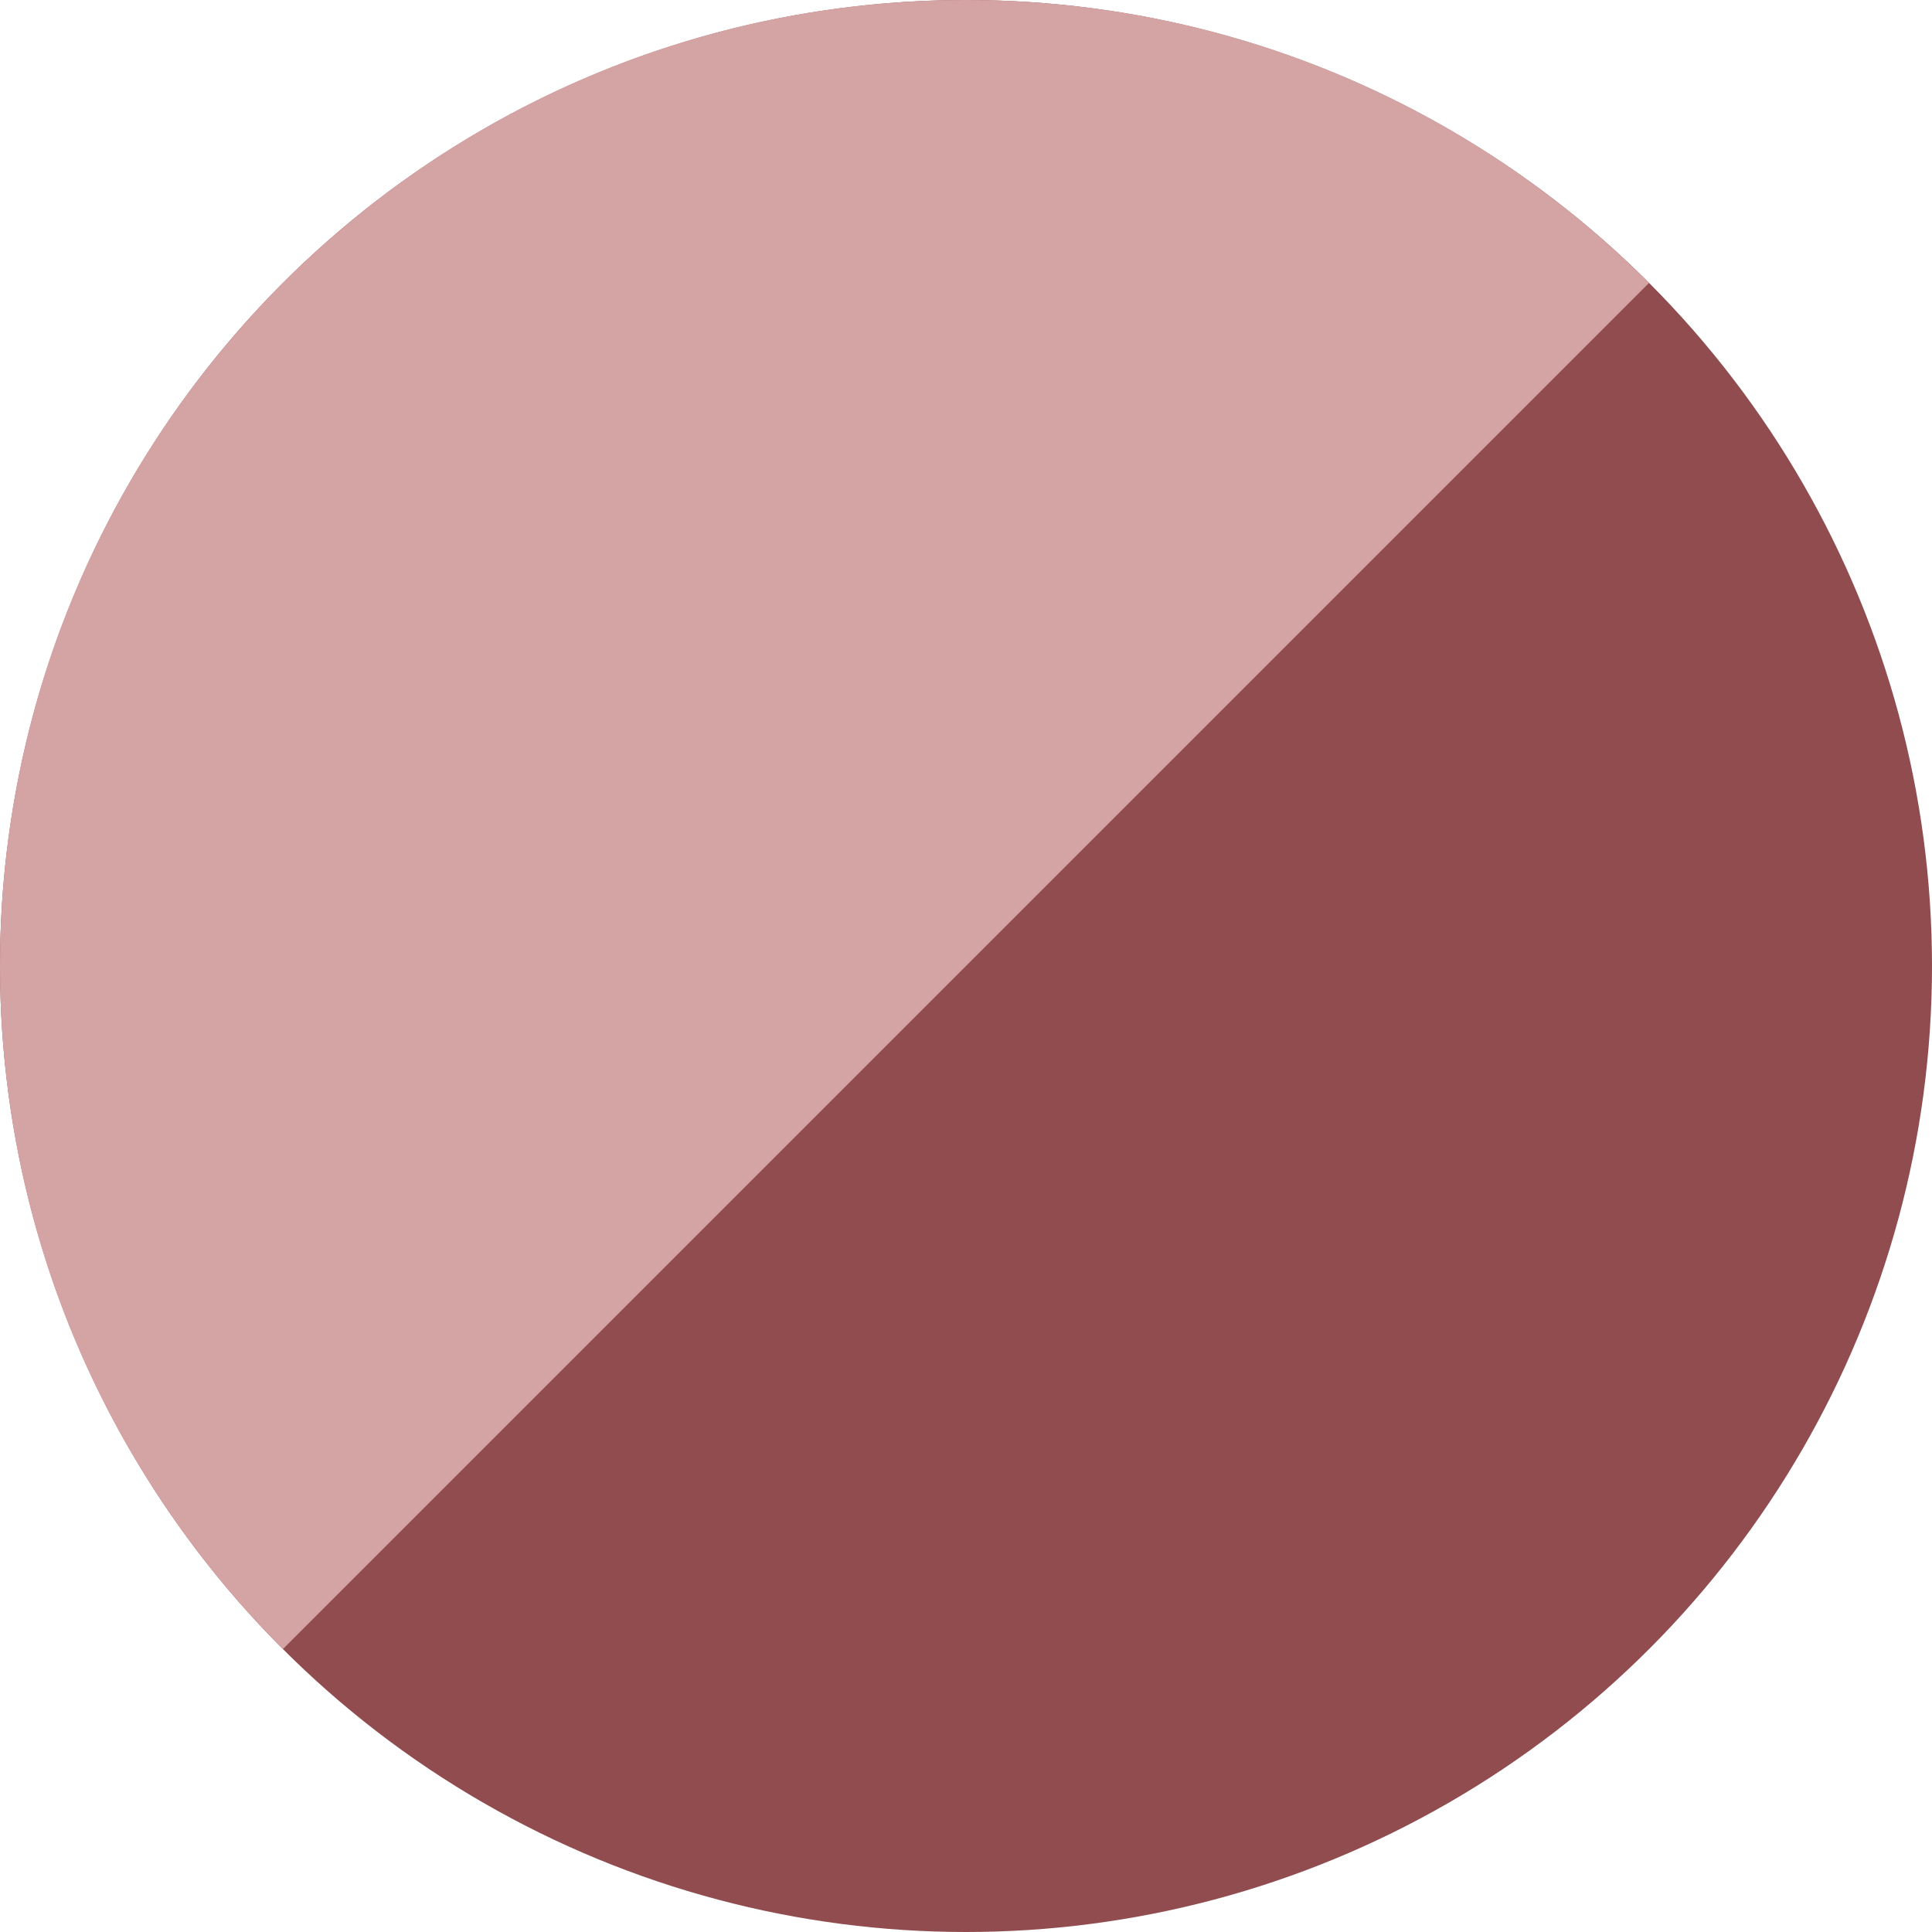
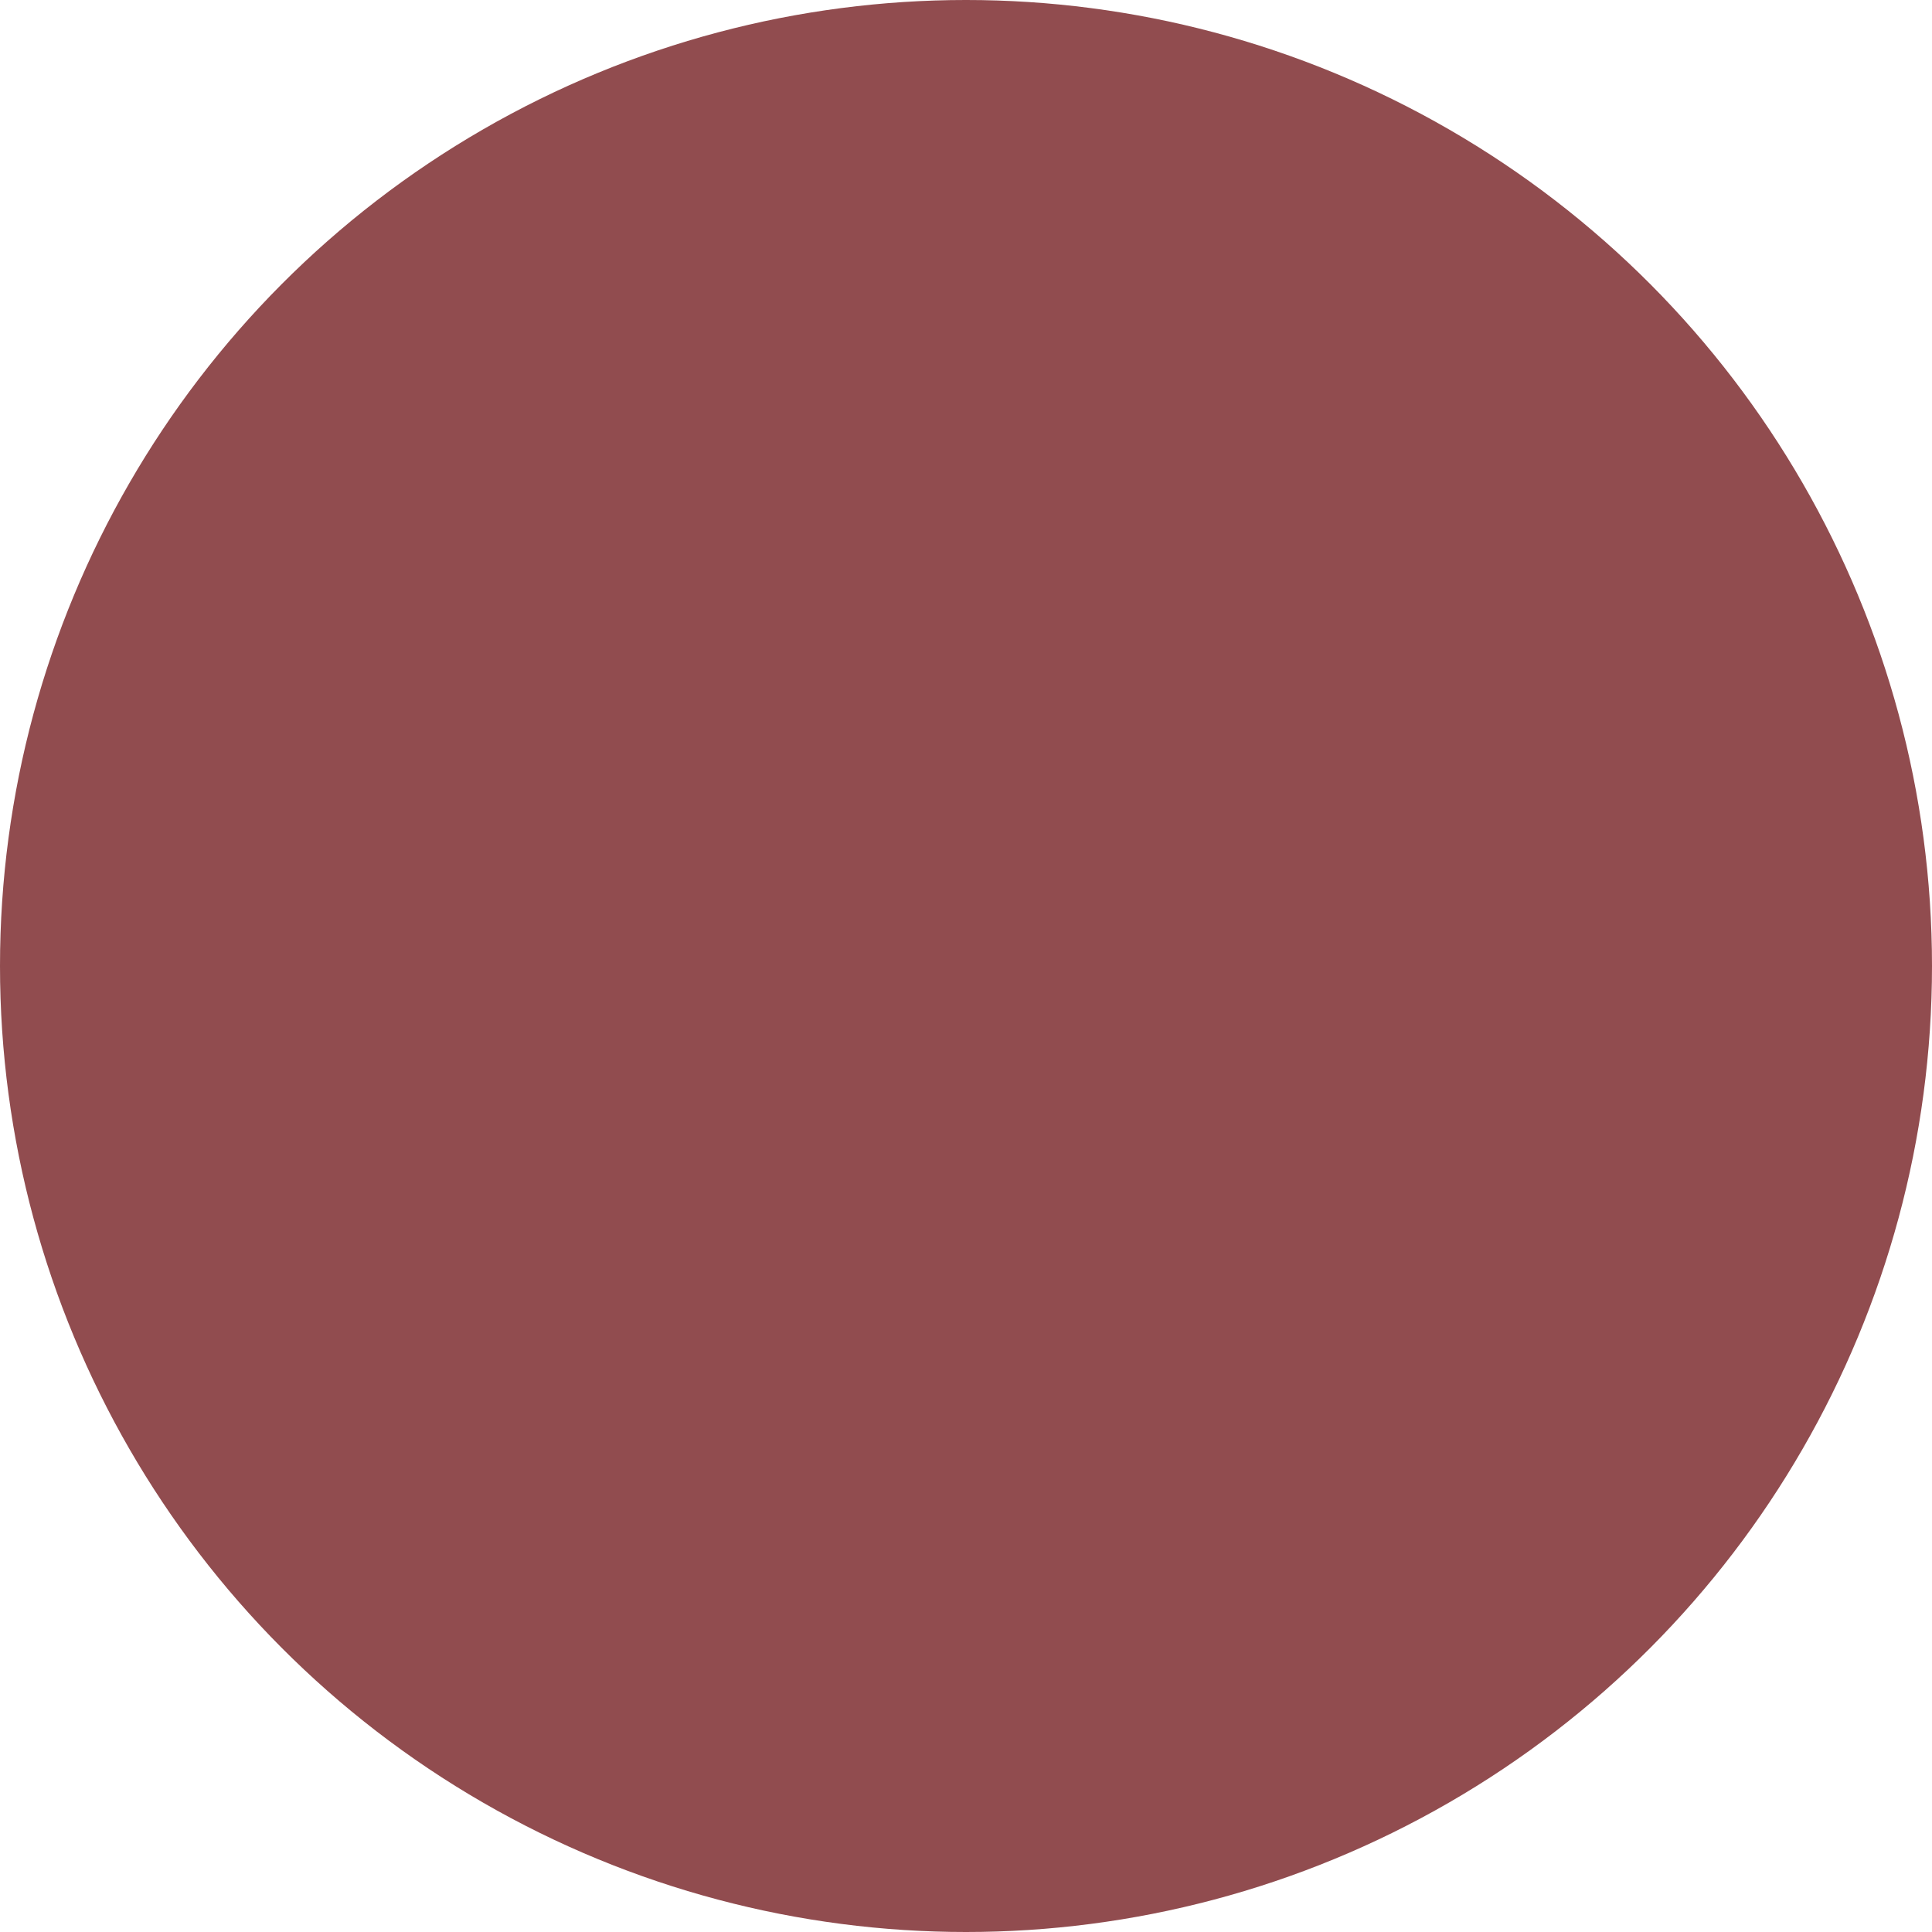
<svg xmlns="http://www.w3.org/2000/svg" id="Ebene_2" viewBox="0 0 20 20">
  <defs>
    <style>
      .cls-1 {
        fill: #914c4f;
      }

      .cls-2 {
        fill: #d4a3a4;
      }
    </style>
  </defs>
  <circle class="cls-1" cx="10" cy="10" r="10" />
-   <path class="cls-2" d="M17.071,2.929c-1.81-1.81-4.31-2.929-7.071-2.929C4.477,0,0,4.477,0,10c0,2.761,1.119,5.261,2.929,7.071L17.071,2.929Z" />
</svg>